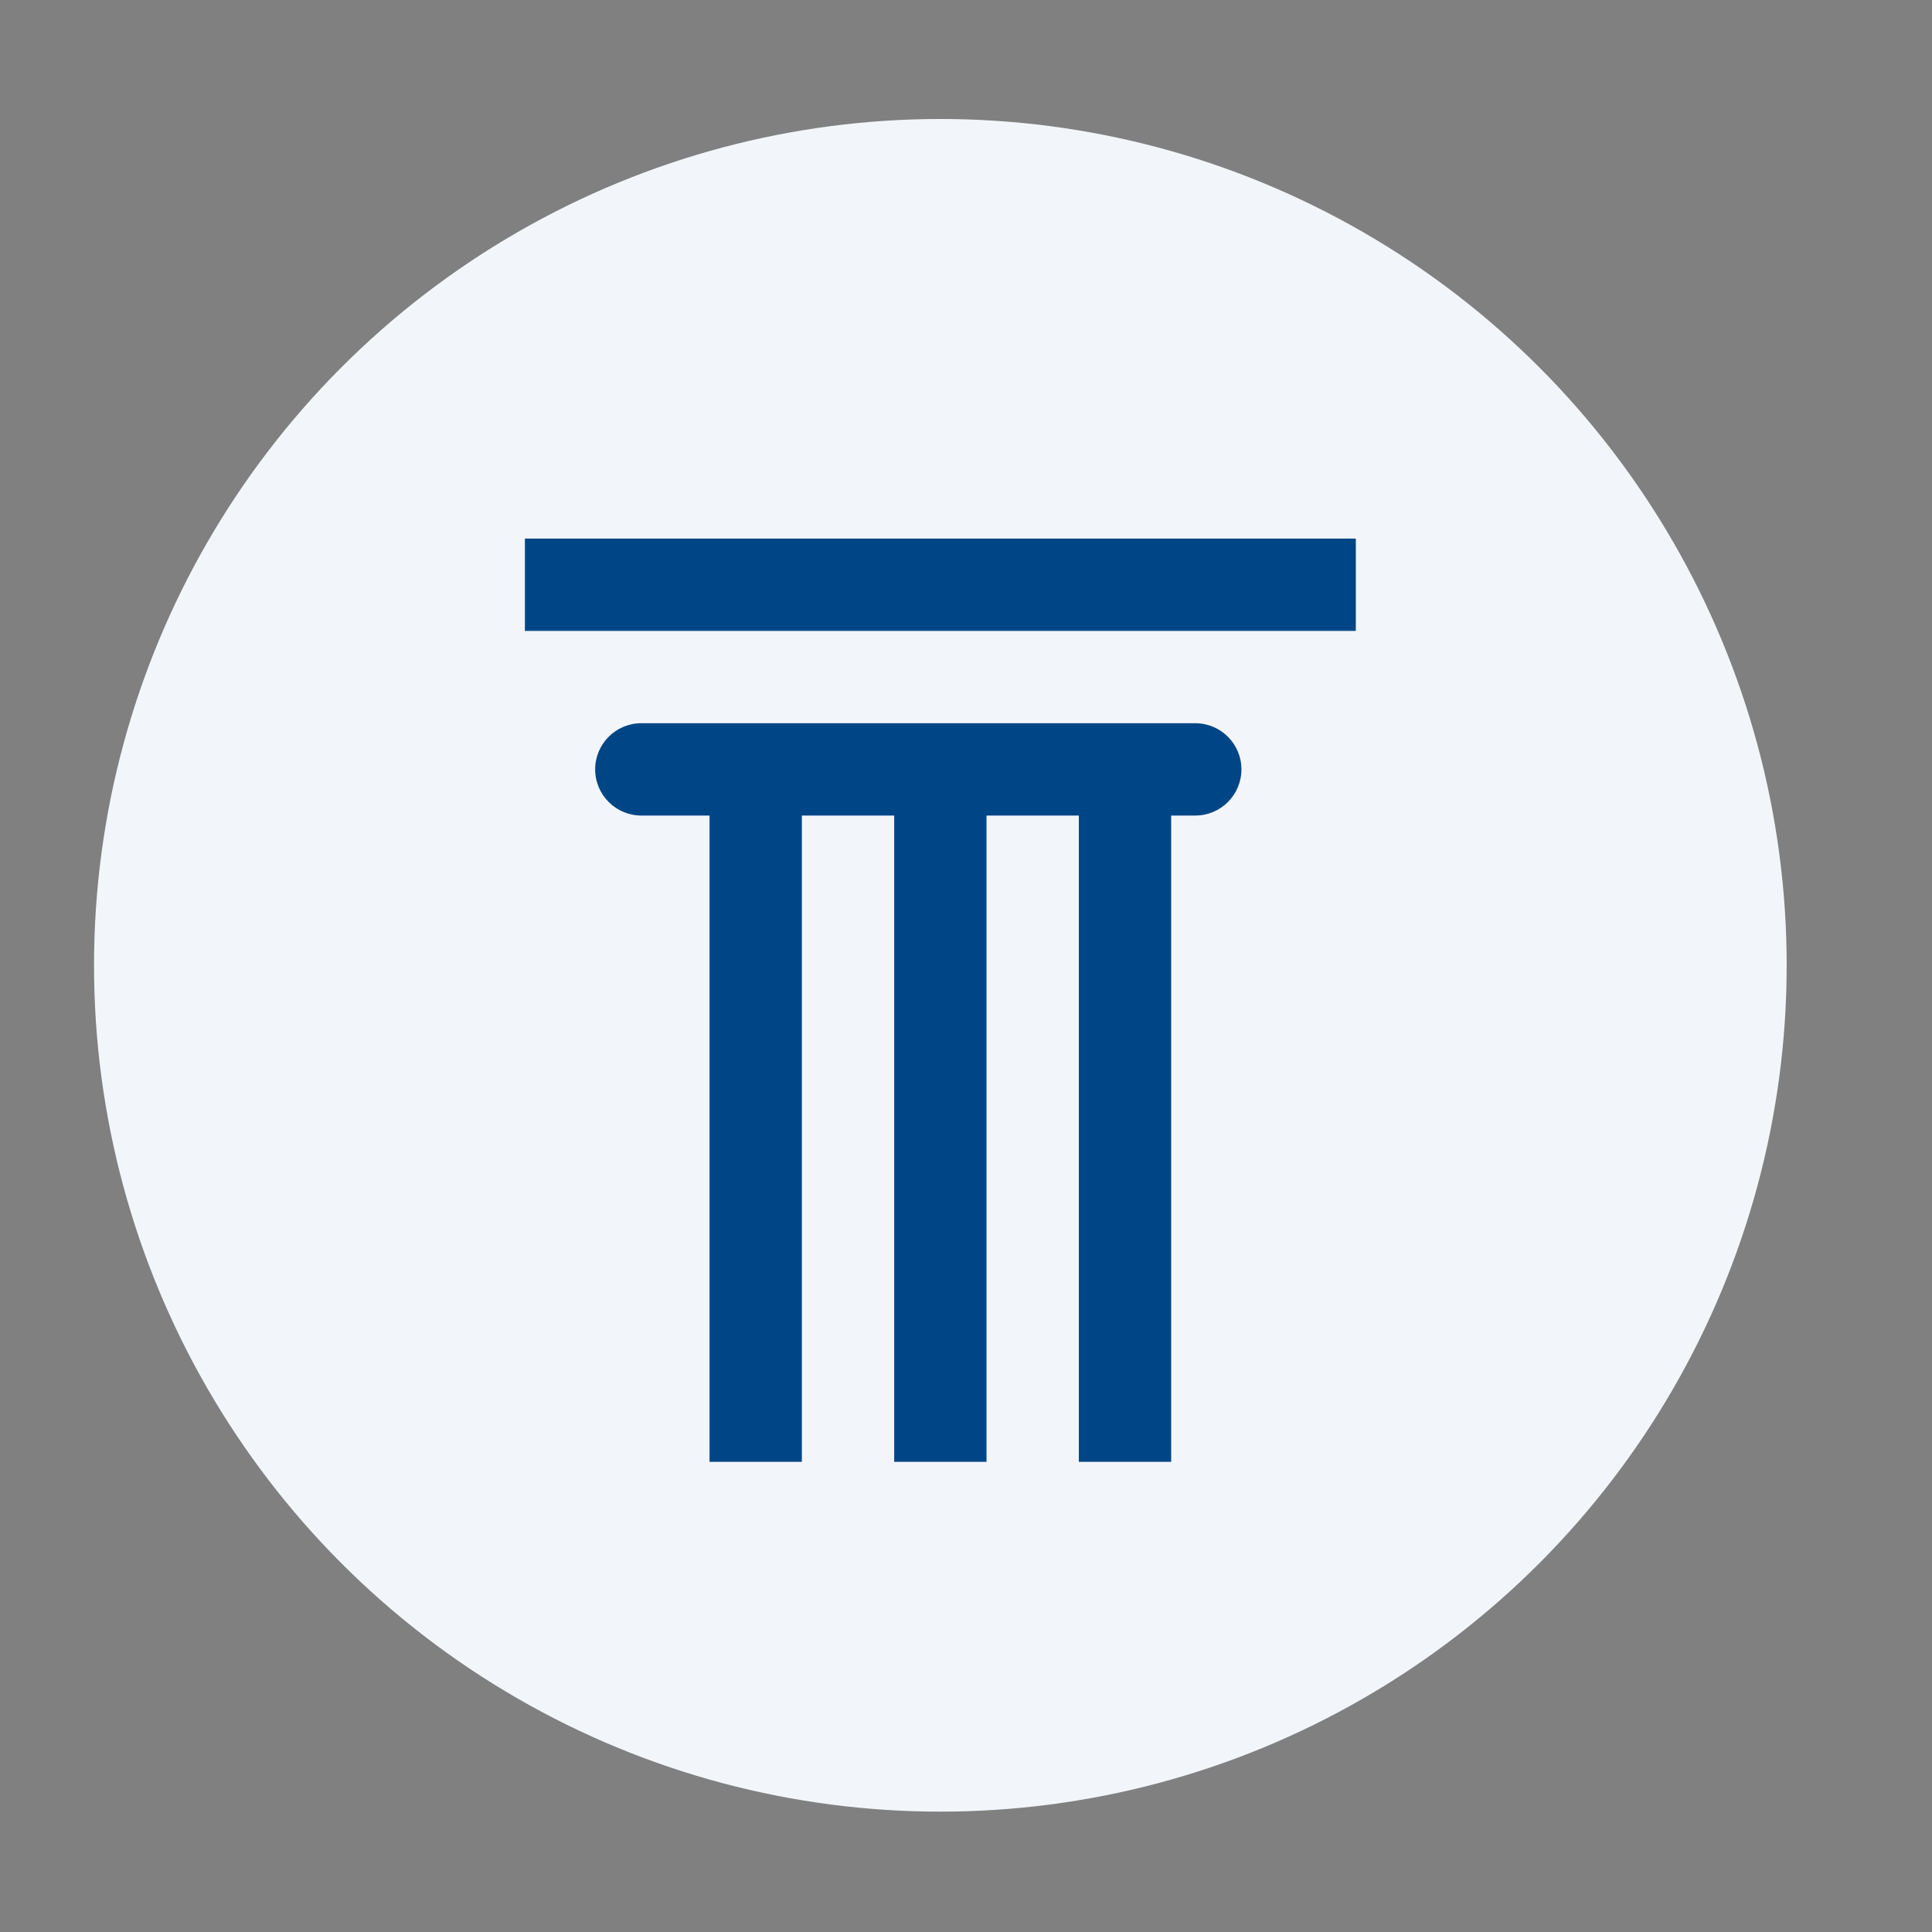
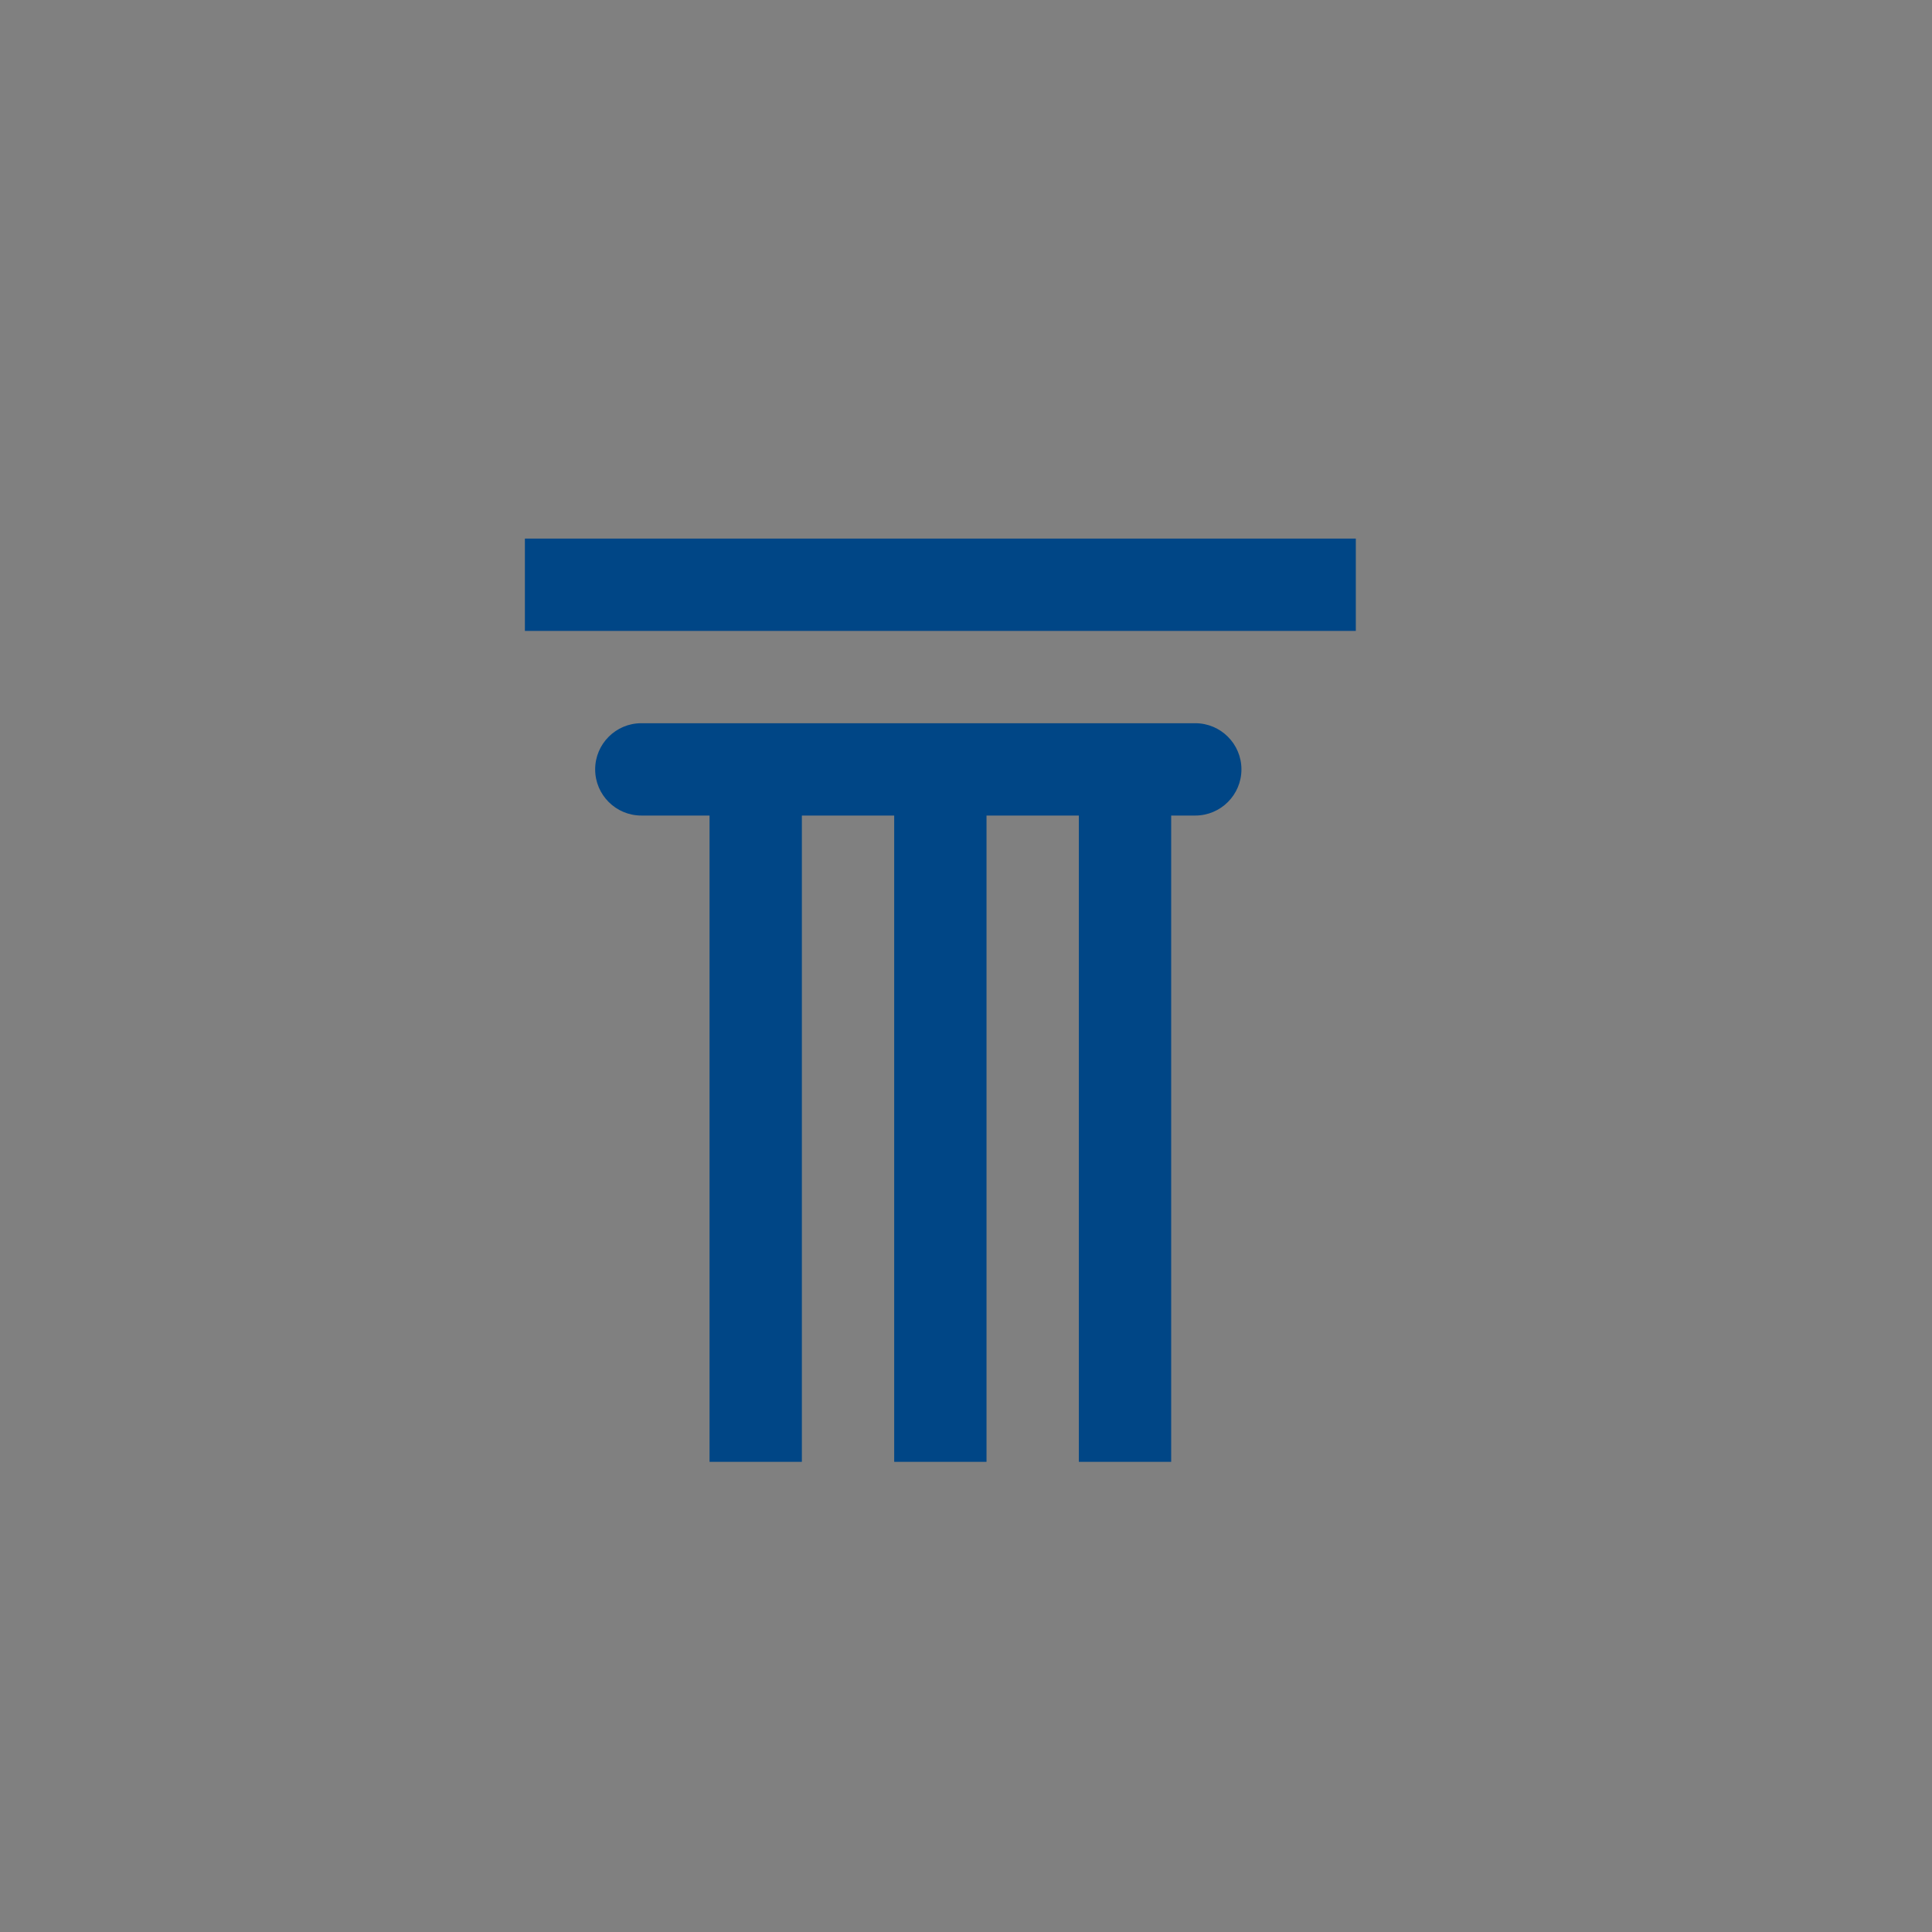
<svg xmlns="http://www.w3.org/2000/svg" viewBox="0 0 113 113">
  <rect x="0" y="0" width="113" height="113" fill="#808080" stroke="none" />
  <defs>
    <style>
      .cls-1 {
        fill: #f2f6fb;
      }

      .cls-1, .cls-2 {
        stroke-width: 0px;
      }

      .cls-2 {
        fill: #004686;
      }
    </style>
  </defs>
  <g id="Layer_2" data-name="Layer 2">
-     <circle class="cls-1" cx="55" cy="56.46" r="49.5" />
-   </g>
+     </g>
  <g id="Layer_5" data-name="Layer 5">
    <path class="cls-2" d="M36.1,42.3h33.81c1.49,0,2.7,1.21,2.7,2.7s-1.21,2.7-2.7,2.7h-32.4c-1.49,0-2.7-1.21-2.7-2.7s1.21-2.7,2.7-2.7M79.3,31.5v5.4s-48.6,0-48.6,0v-5.4s48.6,0,48.6,0ZM63.1,47.7h5.4s0,37.8,0,37.8h-5.4s0-37.8,0-37.8ZM41.5,47.7h5.4s0,37.8,0,37.8h-5.4s0-37.8,0-37.8ZM52.3,47.7h5.4s0,37.8,0,37.8h-5.4s0-37.8,0-37.8Z" />
  </g>
</svg>